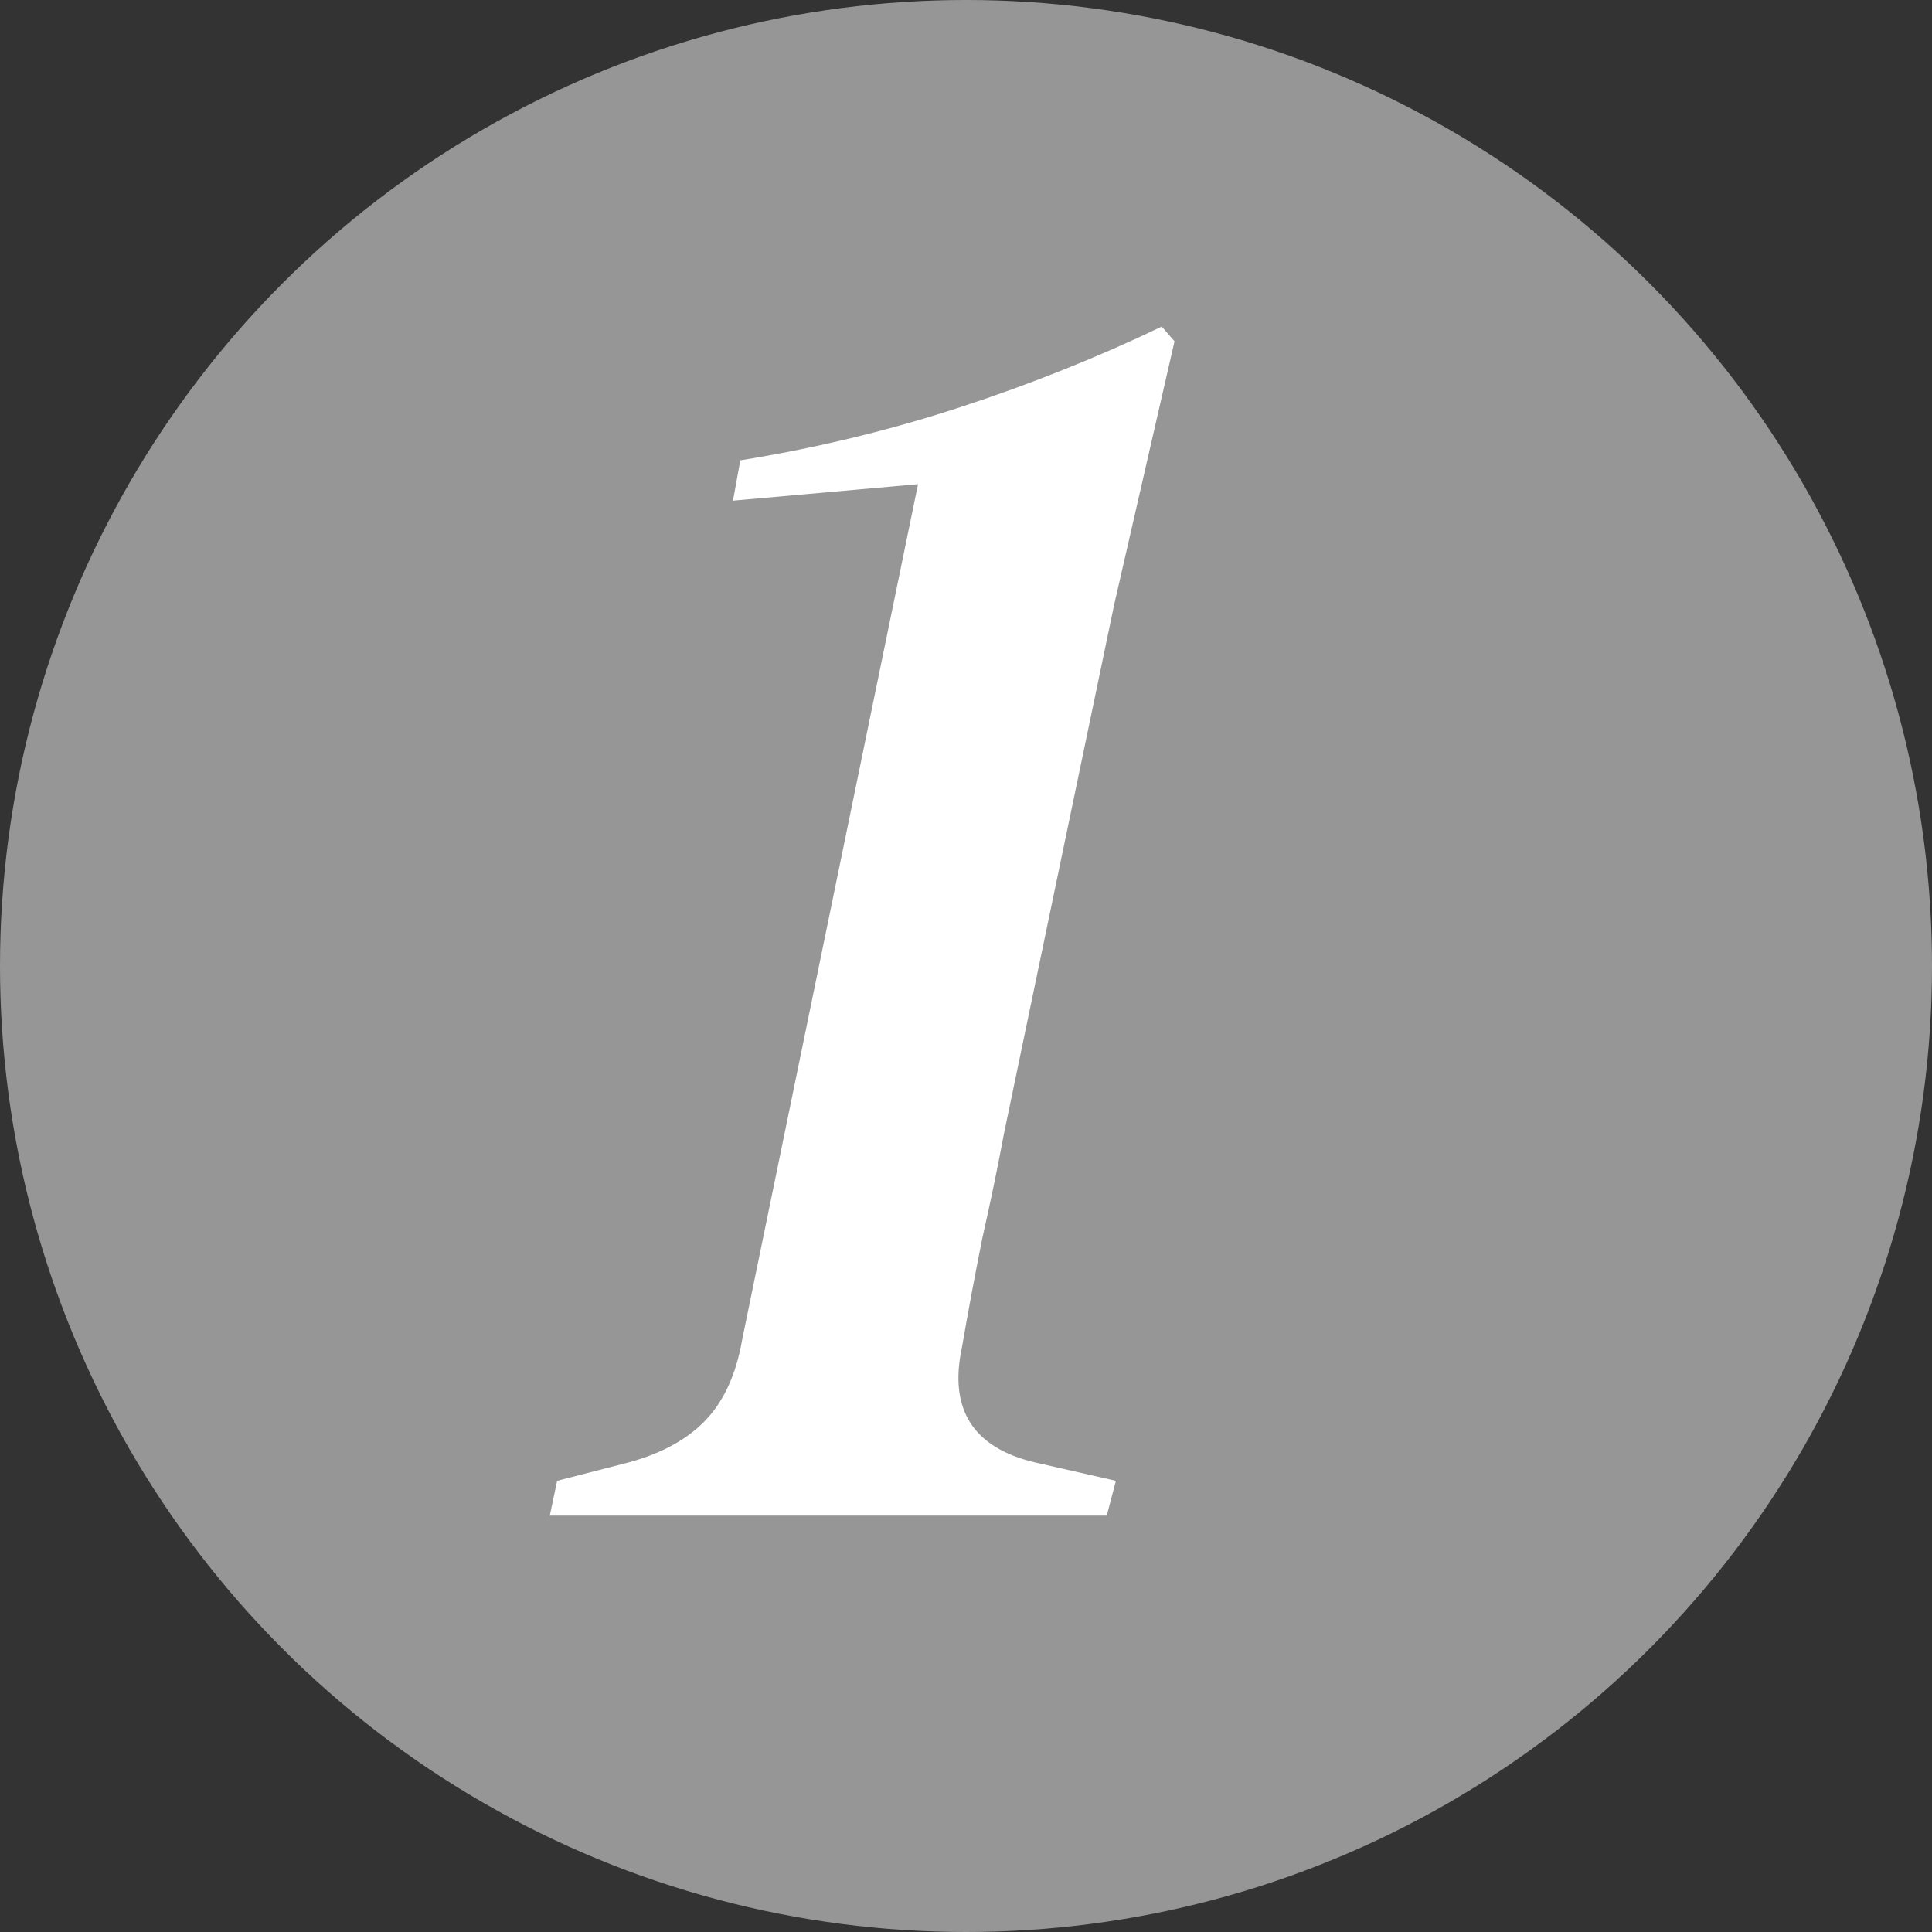
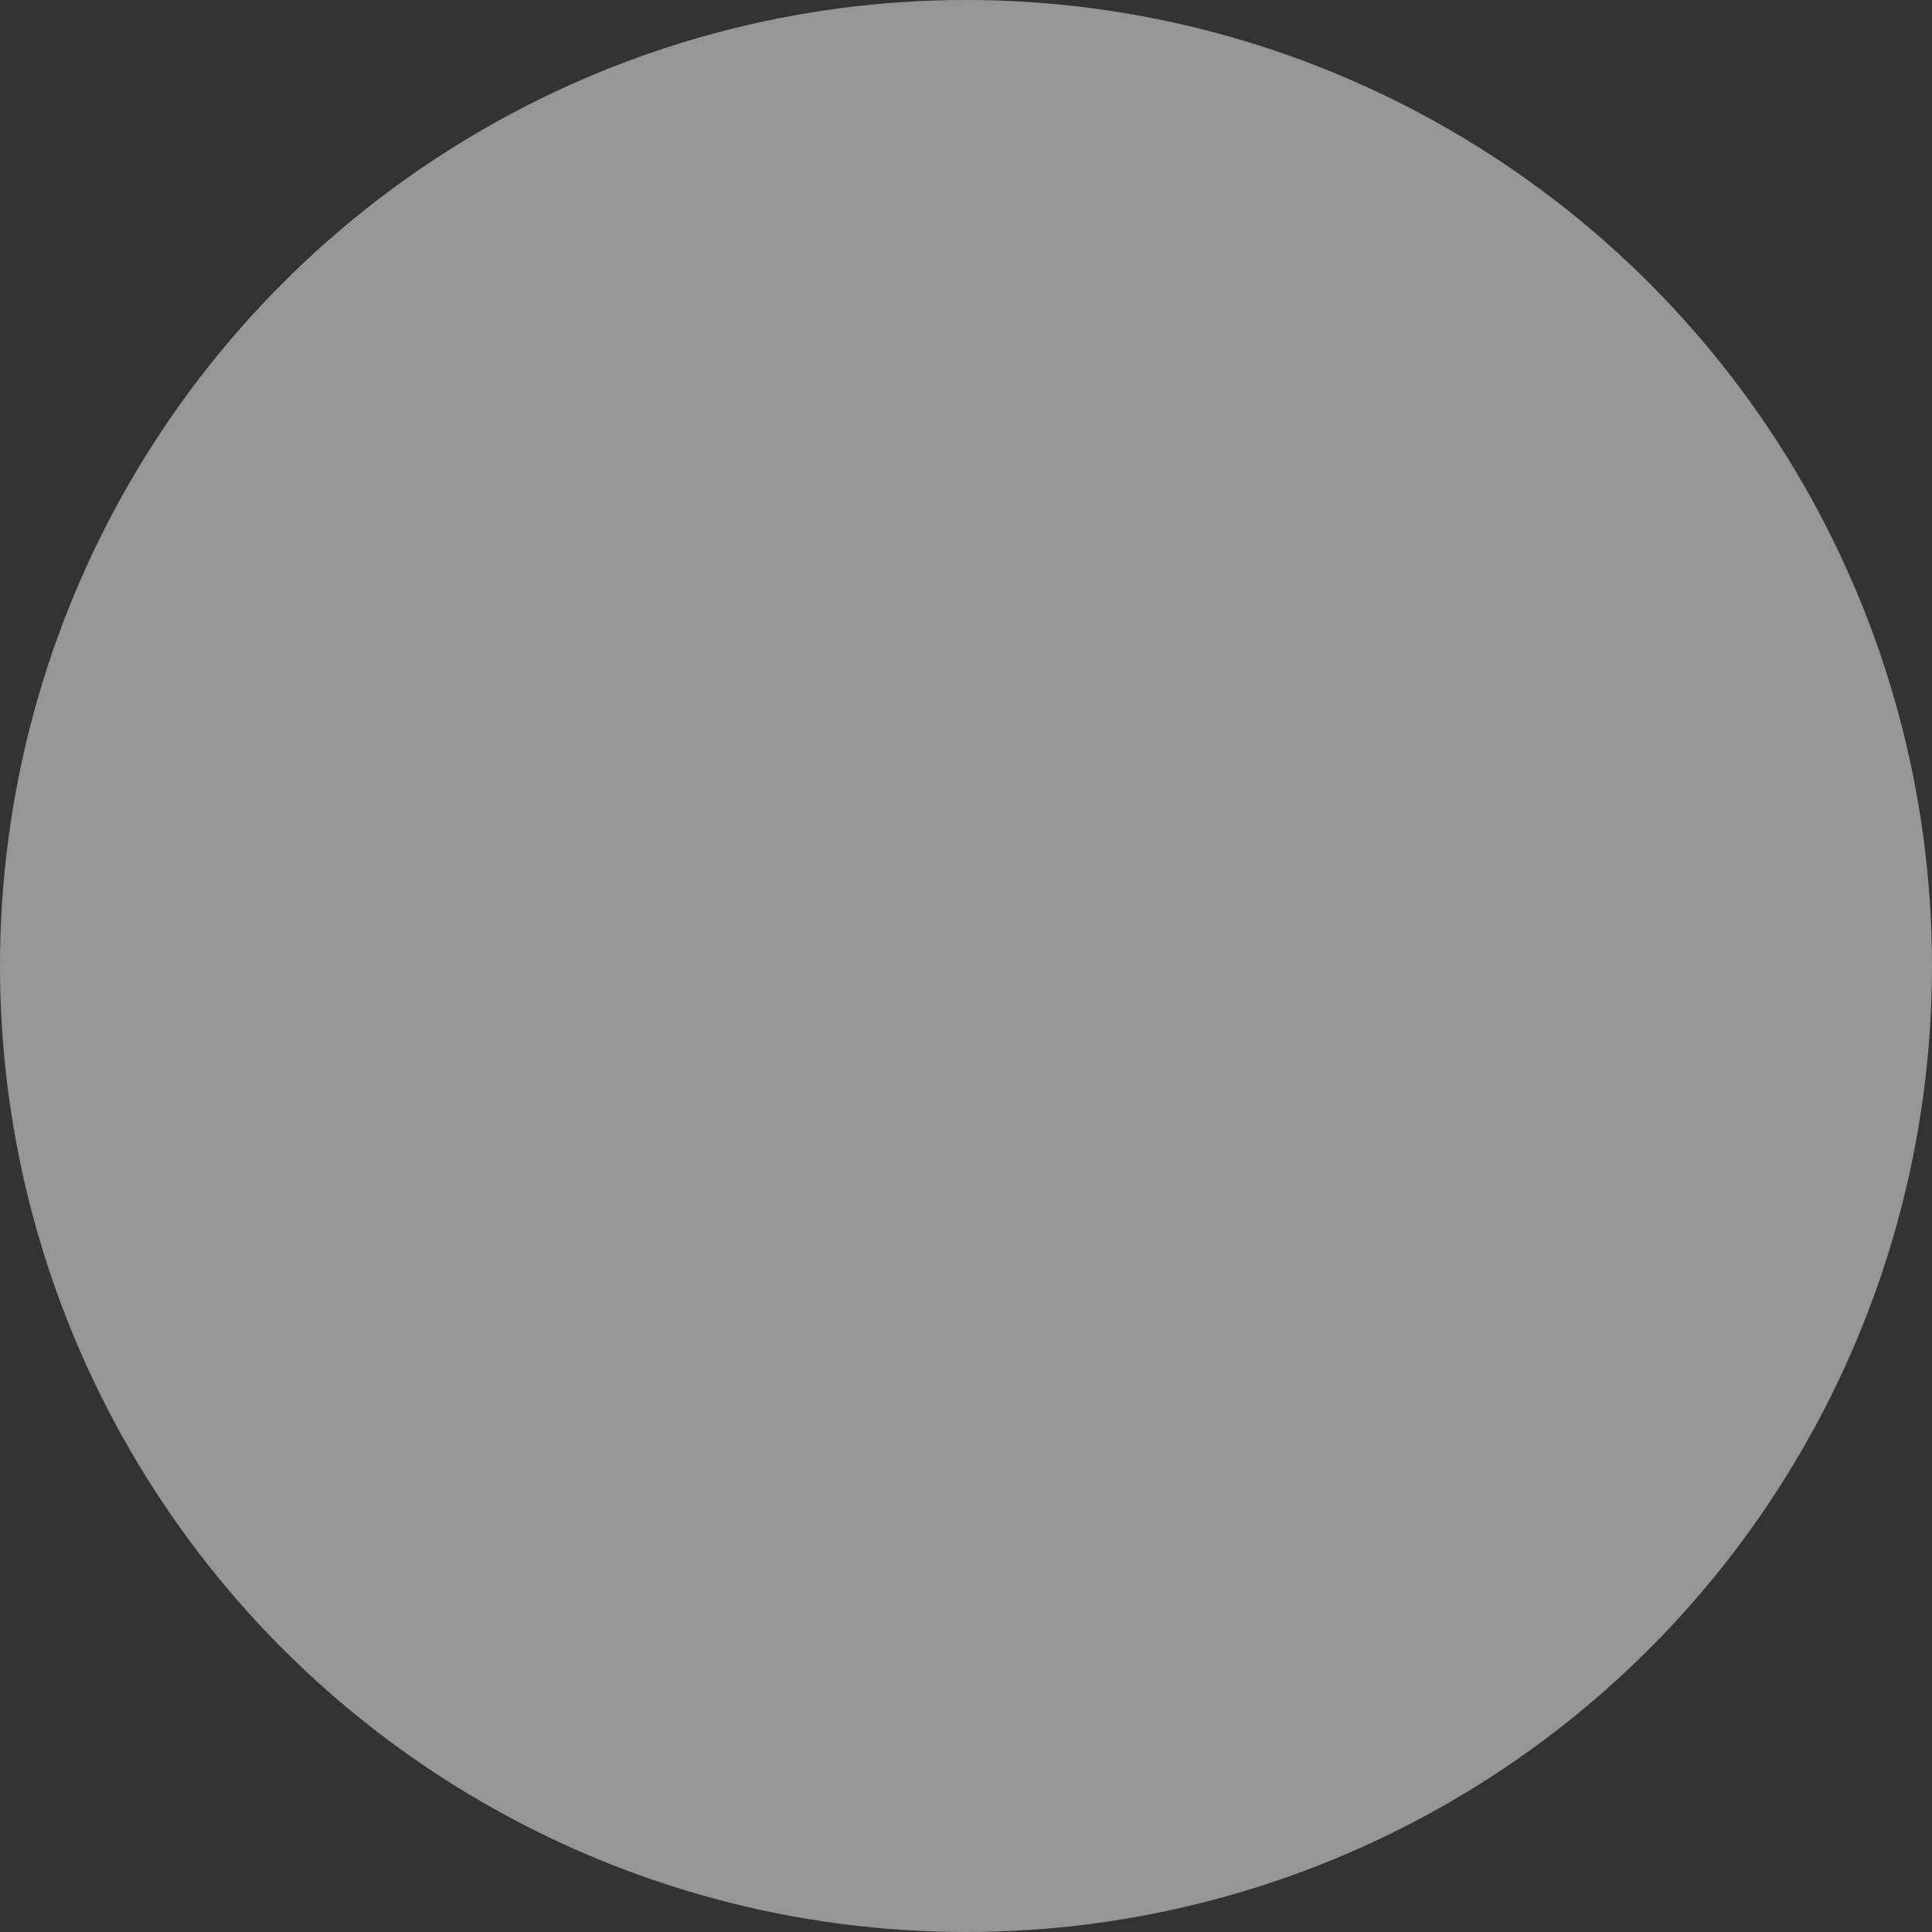
<svg xmlns="http://www.w3.org/2000/svg" width="116" height="116" viewBox="0 0 116 116" fill="none">
  <rect x="0" y="0" width="116" height="116" fill="#333333" stroke="none" />
  <circle cx="58" cy="58" r="58" fill="#D9D9D9" fill-opacity="0.6" />
-   <path d="M33.01 91L33.45 88.91L37.3 87.92C39.427 87.406 41.077 86.563 42.25 85.39C43.423 84.216 44.193 82.567 44.56 80.44L55.12 29.07L44.01 30.06L44.45 27.64C48.997 26.907 53.397 25.843 57.65 24.45C61.903 23.056 65.937 21.443 69.75 19.61L70.52 20.49L66.89 36.33L60.29 68.01C59.923 69.99 59.483 72.117 58.97 74.39C58.53 76.59 58.127 78.753 57.76 80.88C56.953 84.62 58.42 86.93 62.16 87.81L67 88.91L66.45 91H33.01Z" fill="white" />
</svg>